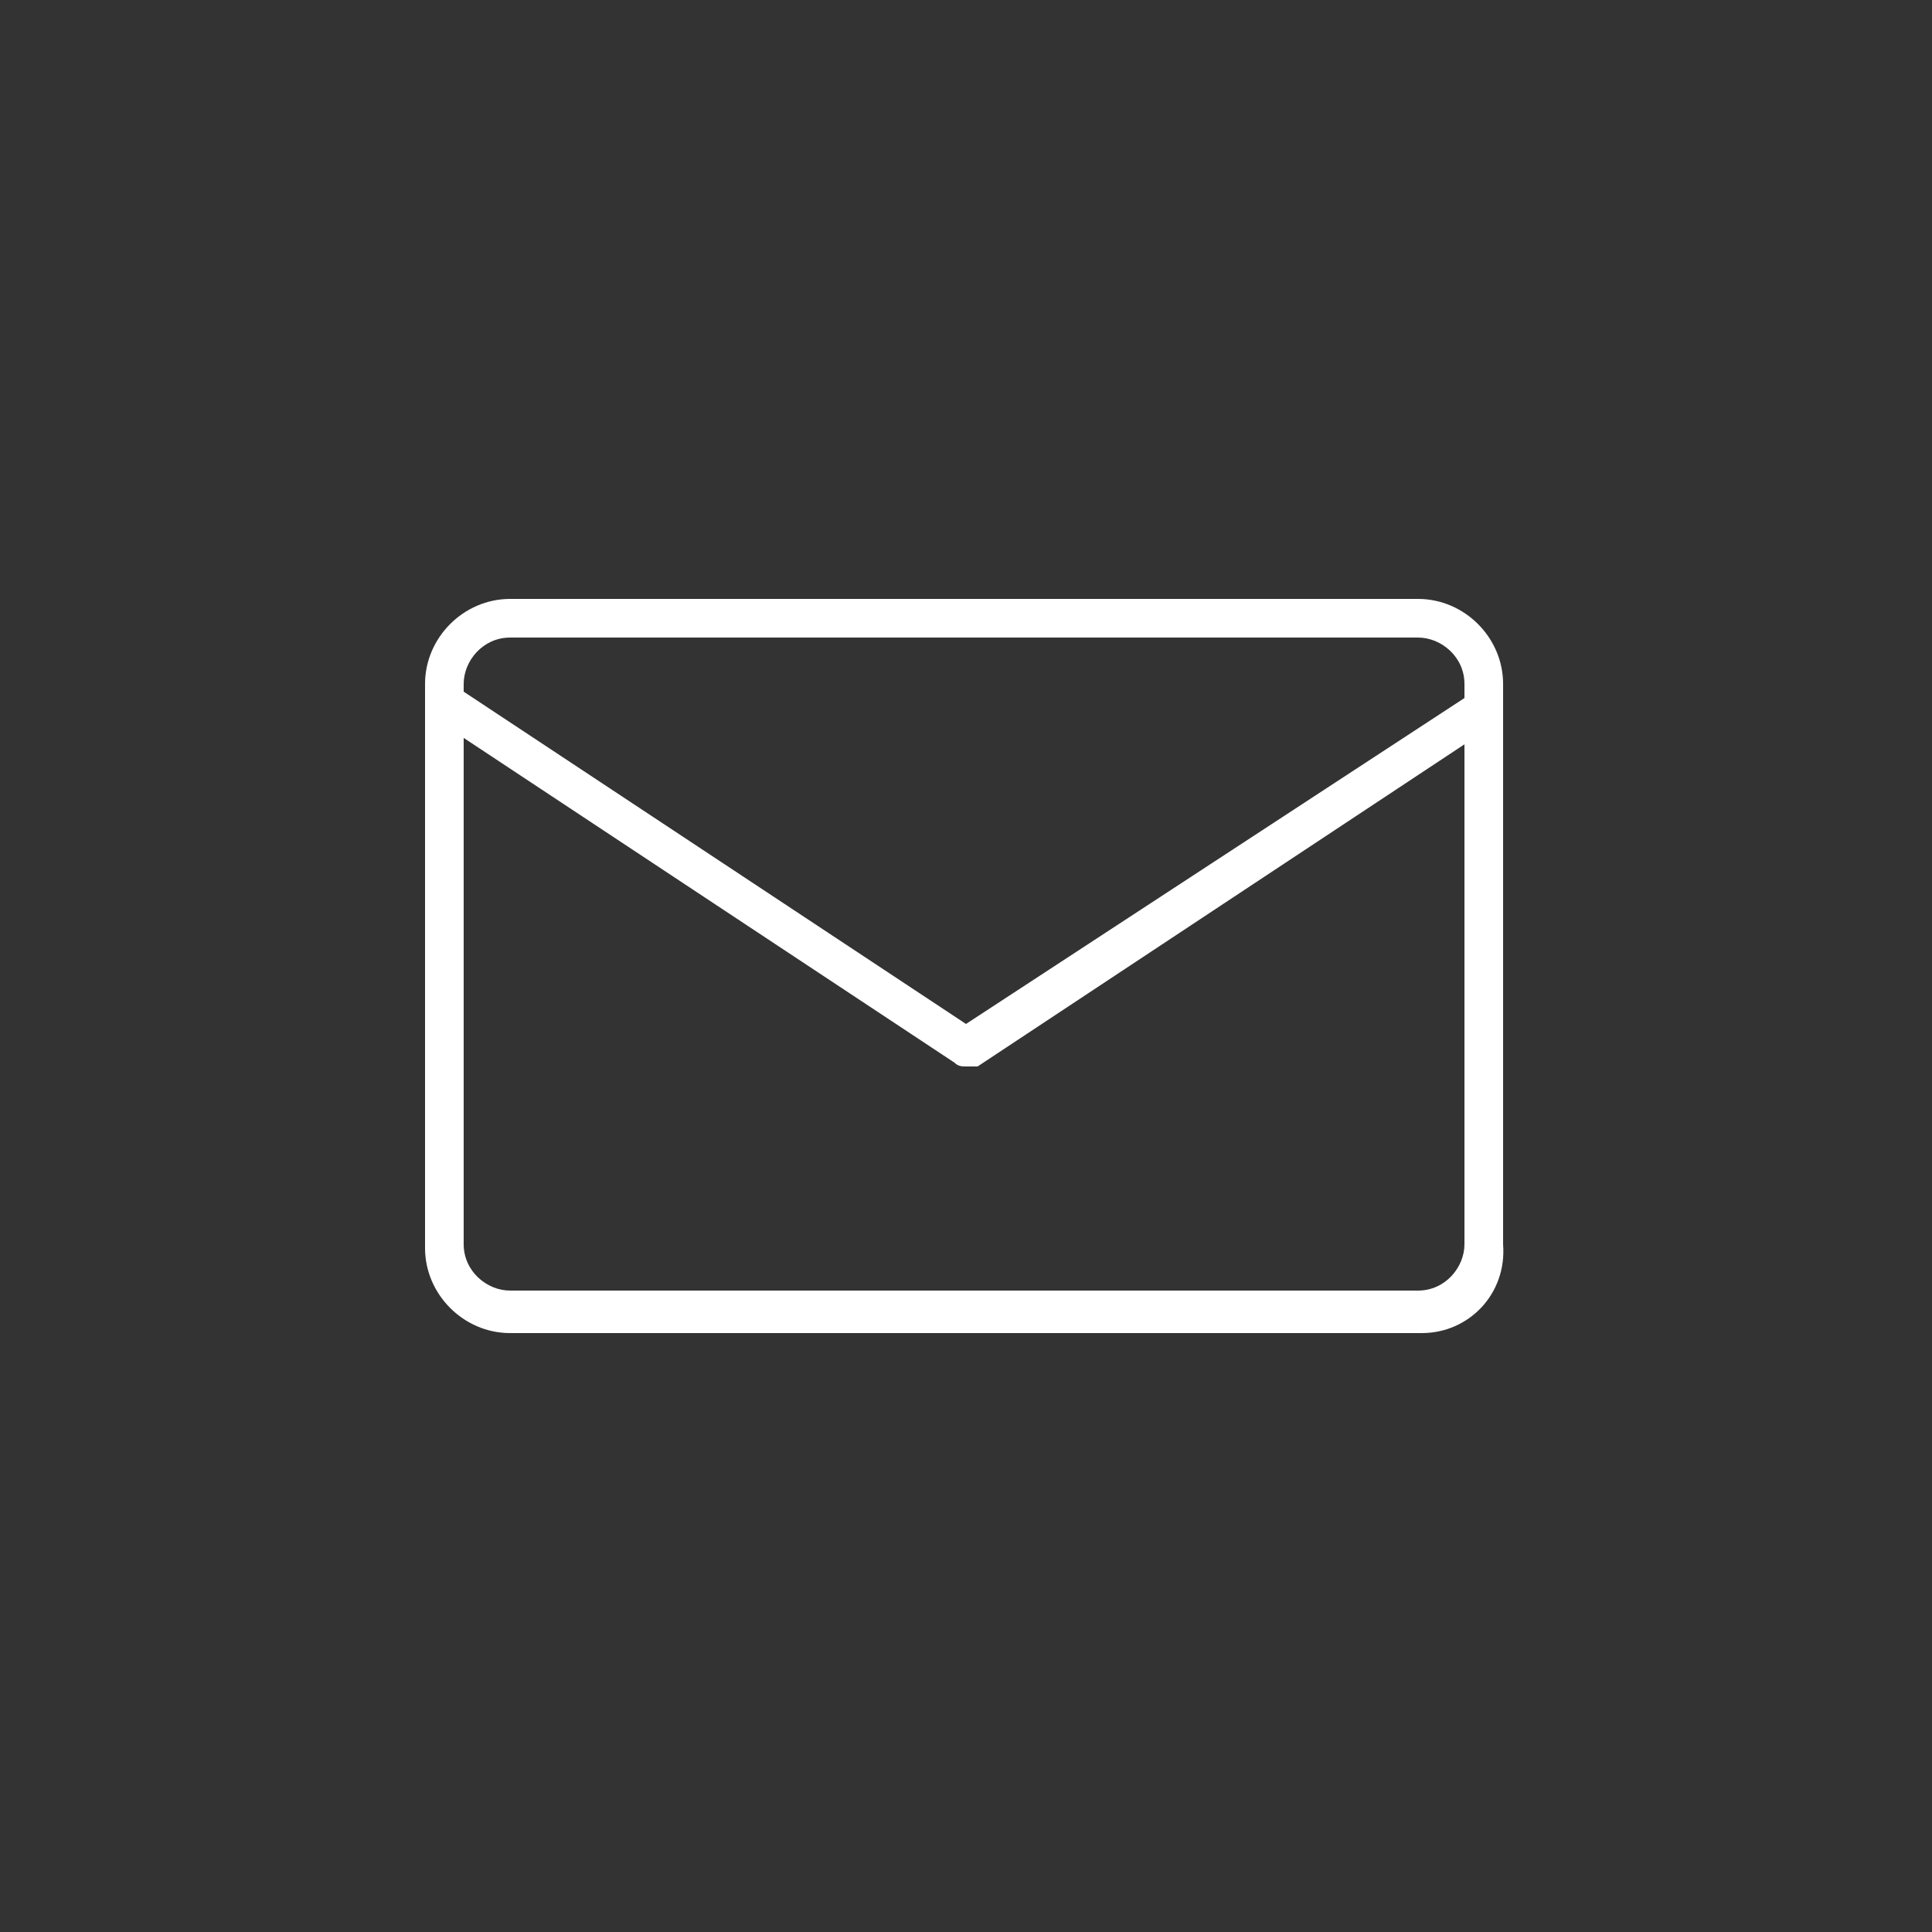
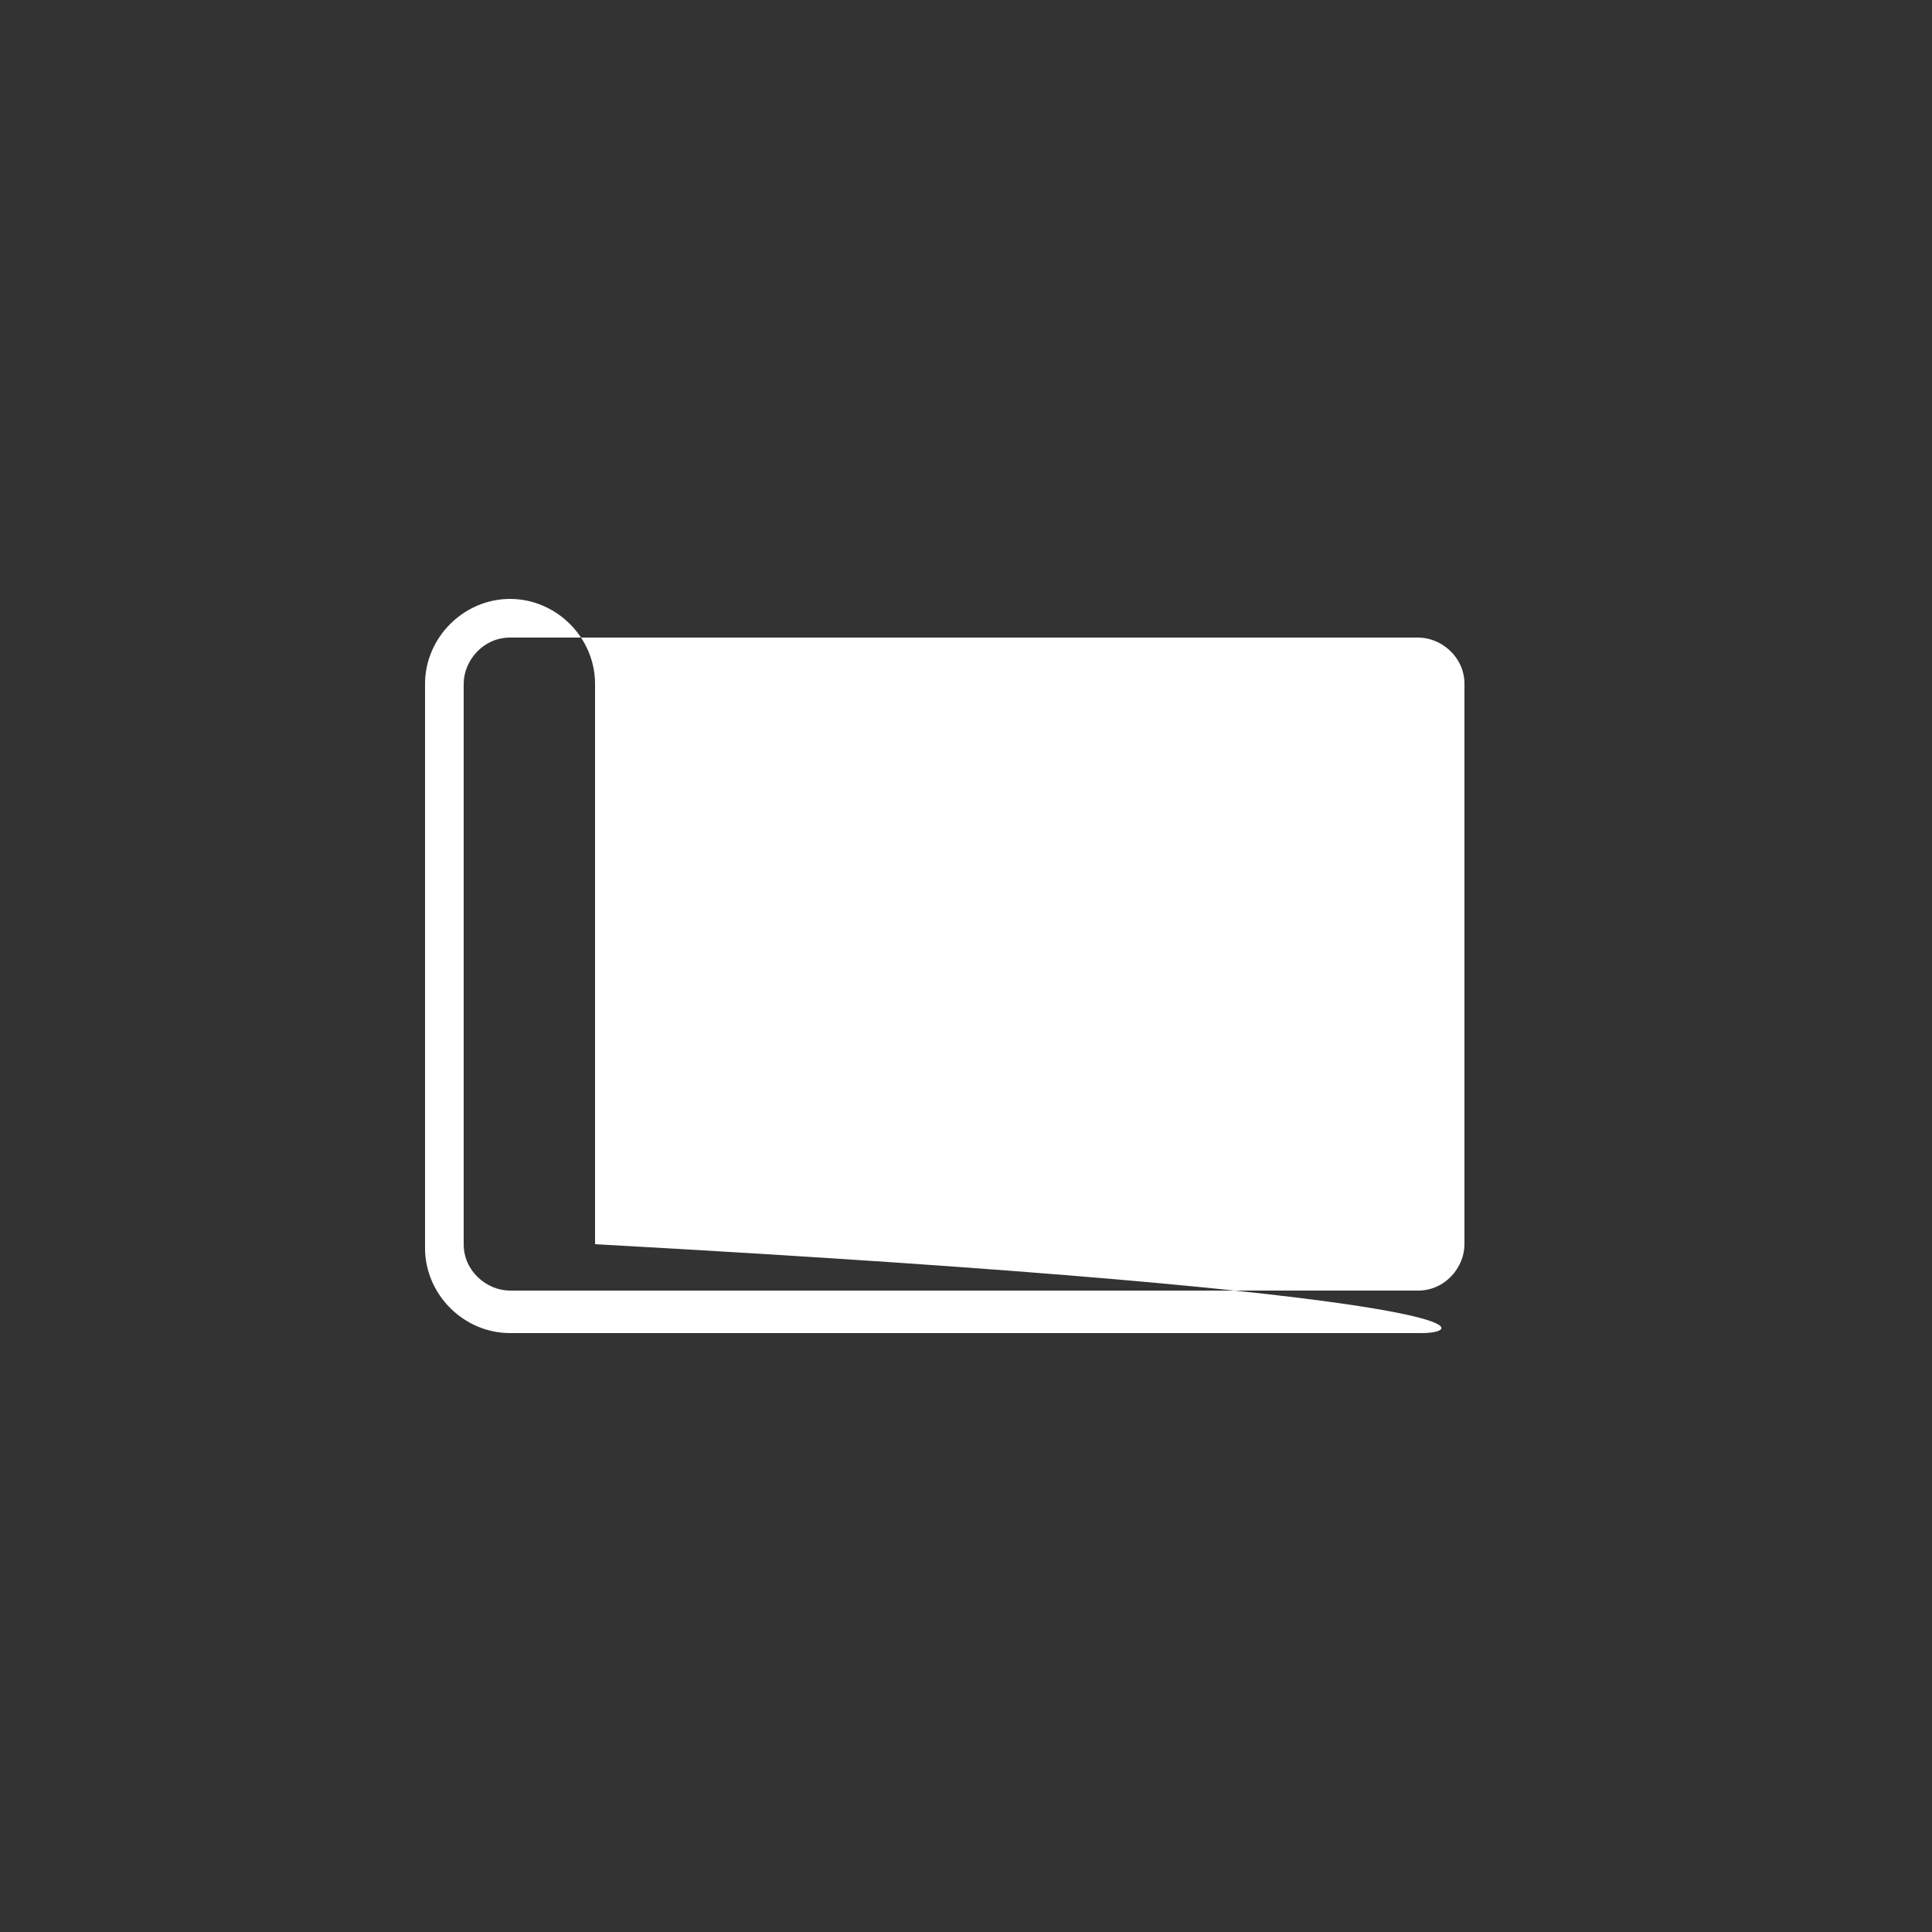
<svg xmlns="http://www.w3.org/2000/svg" version="1.1" x="0px" y="0px" viewBox="0 0 50 50" style="enable-background:new 0 0 50 50;" xml:space="preserve">
  <rect x="0" y="0" width="50" height="50" fill="#333333" stroke="none" />
  <style type="text/css">
	.st0{fill:#FFFFFF;}
	.st1{display:none;}
	.st2{display:inline;}
</style>
  <g id="Ebene_1">
    <g id="_x36_">
      <g>
-         <path class="st0" d="M36.8,34.5H13.2c-1.2,0-2.2-1-2.2-2.2V17.7c0-1.2,1-2.2,2.2-2.2h23.5c1.2,0,2.2,1,2.2,2.2v14.5     C39,33.5,38,34.5,36.8,34.5z M13.2,16.5c-0.7,0-1.2,0.6-1.2,1.2v14.5c0,0.7,0.6,1.2,1.2,1.2h23.5c0.7,0,1.2-0.6,1.2-1.2V17.7     c0-0.7-0.6-1.2-1.2-1.2H13.2z" />
+         <path class="st0" d="M36.8,34.5H13.2c-1.2,0-2.2-1-2.2-2.2V17.7c0-1.2,1-2.2,2.2-2.2c1.2,0,2.2,1,2.2,2.2v14.5     C39,33.5,38,34.5,36.8,34.5z M13.2,16.5c-0.7,0-1.2,0.6-1.2,1.2v14.5c0,0.7,0.6,1.2,1.2,1.2h23.5c0.7,0,1.2-0.6,1.2-1.2V17.7     c0-0.7-0.6-1.2-1.2-1.2H13.2z" />
      </g>
      <g>
-         <path class="st0" d="M25,27.6c-0.1,0-0.2,0-0.3-0.1l-13.3-8.8c-0.2-0.1-0.3-0.4-0.1-0.7c0.1-0.2,0.4-0.3,0.7-0.1l13,8.6L38,18     c0.2-0.1,0.5-0.1,0.7,0.1c0.1,0.2,0.1,0.5-0.1,0.7l-13.3,8.8C25.2,27.6,25.1,27.6,25,27.6z" />
-       </g>
+         </g>
    </g>
  </g>
  <g id="Ebene_2" class="st1">
    <g id="_x39_" class="st2">
      <g>
-         <path class="st0" d="M32.7,25.4C32.7,25.4,32.7,25.4,32.7,25.4c-0.3,0-0.5-0.2-0.5-0.5c0-1.1-0.2-2.2-0.7-3.2     c-1.2-2.5-3.8-4.1-6.6-4.2c-0.3,0-0.5-0.2-0.5-0.5c0-0.3,0.2-0.5,0.5-0.5c0,0,0,0,0,0c1.5,0,3,0.5,4.3,1.3c1.3,0.8,2.4,2,3.1,3.5     c0.6,1.2,0.8,2.4,0.8,3.6C33.2,25.1,33,25.4,32.7,25.4z" />
-       </g>
+         </g>
      <g>
-         <path class="st0" d="M37.2,25.4C37.2,25.4,37.2,25.4,37.2,25.4c-0.3,0-0.5-0.2-0.5-0.5c0-1.8-0.4-3.6-1.2-5.2     c-2-4.1-6.1-6.7-10.7-6.8c-0.3,0-0.5-0.2-0.5-0.5c0-0.3,0.2-0.5,0.5-0.5c0,0,0,0,0,0c2.4,0,4.7,0.7,6.7,1.9     c2.1,1.3,3.7,3.1,4.8,5.3c0.9,1.8,1.3,3.7,1.3,5.6C37.7,25.1,37.5,25.4,37.2,25.4z" />
-       </g>
+         </g>
      <g>
-         <path class="st0" d="M32.1,38.2c-1.9,0-4.1-0.8-6.6-2.5c-2.6-1.7-4.8-3.9-6.2-5.4c-2.7-2.9-4.8-5.9-6-8.6c-0.7-1.6-1-3-1-4.3     c0-1.4,0.4-2.7,1.3-3.7l0.9-1.2c0.4-0.5,0.9-0.7,1.5-0.7c0.6,0,1.1,0.2,1.5,0.6l3.4,3.6c0.6,0.7,0.7,1.8,0.1,2.5l-1.5,2.1     c0.1,0.4,0.9,2,4.2,5.5c3.3,3.5,4.8,4.4,5.2,4.5l2.2-1.4c0.3-0.2,0.7-0.3,1.1-0.3c0.5,0,1,0.2,1.4,0.6l3.4,3.6     c0.4,0.4,0.6,1,0.5,1.6c-0.1,0.6-0.4,1.1-0.8,1.4l-1.2,0.9C34.4,37.8,33.3,38.2,32.1,38.2z M16,12.8c-0.3,0-0.6,0.1-0.8,0.4     l-0.9,1.2c0,0,0,0,0,0c-3,3.5,1,10.2,5.7,15.2c4.5,4.8,9,7.6,12.1,7.6c1,0,1.9-0.3,2.7-0.9c0,0,0,0,0,0l1.2-0.9     c0.2-0.2,0.4-0.4,0.4-0.7c0-0.3-0.1-0.6-0.3-0.8l-3.4-3.6c-0.2-0.2-0.4-0.3-0.7-0.3c-0.2,0-0.4,0.1-0.5,0.2c0,0,0,0,0,0l-2.4,1.5     c-0.1,0.1-0.2,0.1-0.3,0.1c-0.3,0-1.7-0.4-5.9-4.9c-4.2-4.6-4.5-6-4.5-6.3c0-0.1,0-0.2,0.1-0.3l1.7-2.3c0,0,0,0,0,0     c0.3-0.4,0.3-0.9,0-1.3l-3.4-3.6C16.6,12.9,16.3,12.8,16,12.8z" />
-       </g>
+         </g>
    </g>
  </g>
  <g id="Ebene_3" class="st1">
    <g id="_x31_6_1_" class="st2">
      <g>
        <path class="st0" d="M13.5,32.3c-0.1,0-0.1,0-0.2,0c-0.2-0.1-0.3-0.2-0.3-0.4v-4.1h-2.9c-0.8,0-1.4-0.6-1.4-1.4V15.2     c0-0.8,0.6-1.4,1.4-1.4h19.1c0.8,0,1.4,0.6,1.4,1.4v6.5c0,0.3-0.2,0.5-0.5,0.5s-0.5-0.2-0.5-0.5v-6.5c0-0.2-0.2-0.4-0.4-0.4H10.2     c-0.2,0-0.4,0.2-0.4,0.4v11.2c0,0.2,0.2,0.4,0.4,0.4h3.3c0.3,0,0.5,0.2,0.5,0.5v3.5l3.7-3.7c0.1-0.1,0.2-0.2,0.4-0.2h5.8     c0.3,0,0.5,0.2,0.5,0.5c0,0.3-0.2,0.5-0.5,0.5h-5.6l-4.5,4.5C13.8,32.3,13.6,32.3,13.5,32.3z" />
      </g>
      <g>
-         <path class="st0" d="M37.4,36.2c-0.1,0-0.2,0-0.3-0.1l-3.5-3.5h-8.7c-0.7,0-1.2-0.5-1.2-1.2v-8.9c0-0.7,0.5-1.2,1.2-1.2H40     c0.7,0,1.2,0.5,1.2,1.2v8.9c0,0.7-0.5,1.2-1.2,1.2h-2.2v3.2c0,0.2-0.1,0.4-0.3,0.4C37.5,36.2,37.4,36.2,37.4,36.2z M34.1,31.8     l2.8,2.8V32c0-0.3,0.2-0.5,0.5-0.5H40c0.1,0,0.2-0.1,0.2-0.2v-8.9c0-0.1-0.1-0.2-0.2-0.2H24.8c-0.1,0-0.2,0.1-0.2,0.2v8.9     c0,0.1,0.1,0.2,0.2,0.2h8.9C33.9,31.6,34,31.7,34.1,31.8z" />
-       </g>
+         </g>
    </g>
  </g>
</svg>